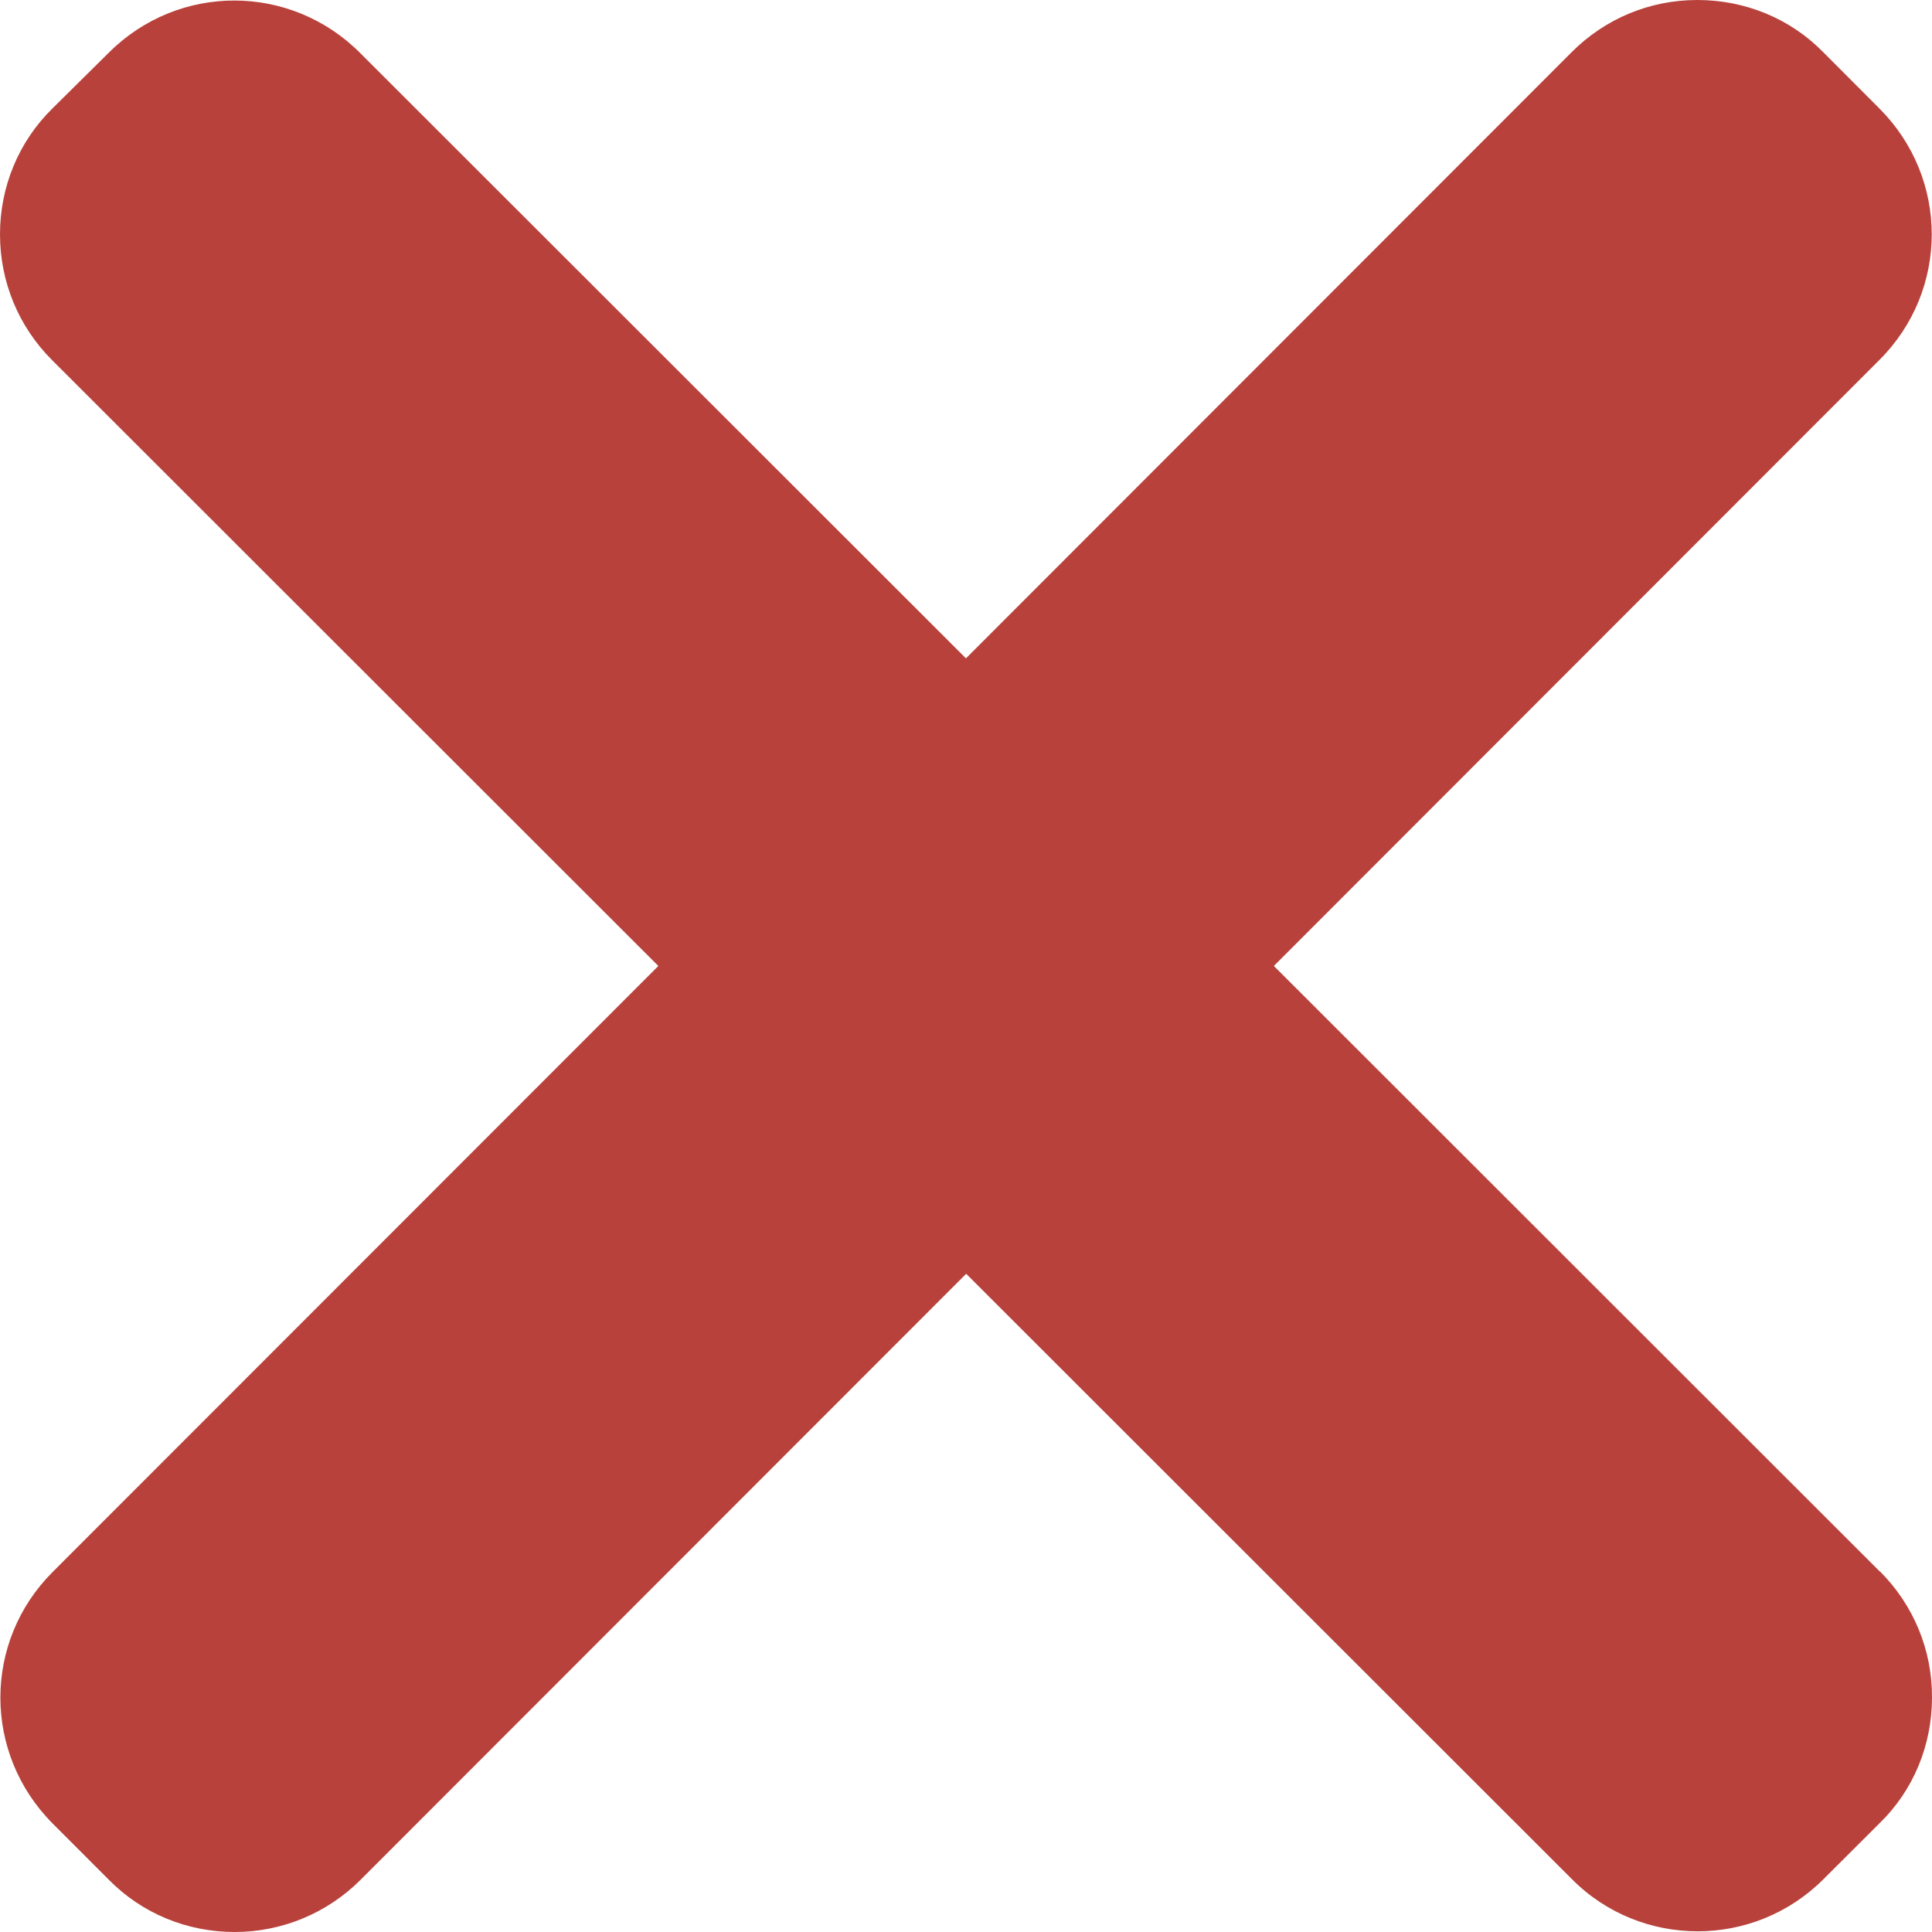
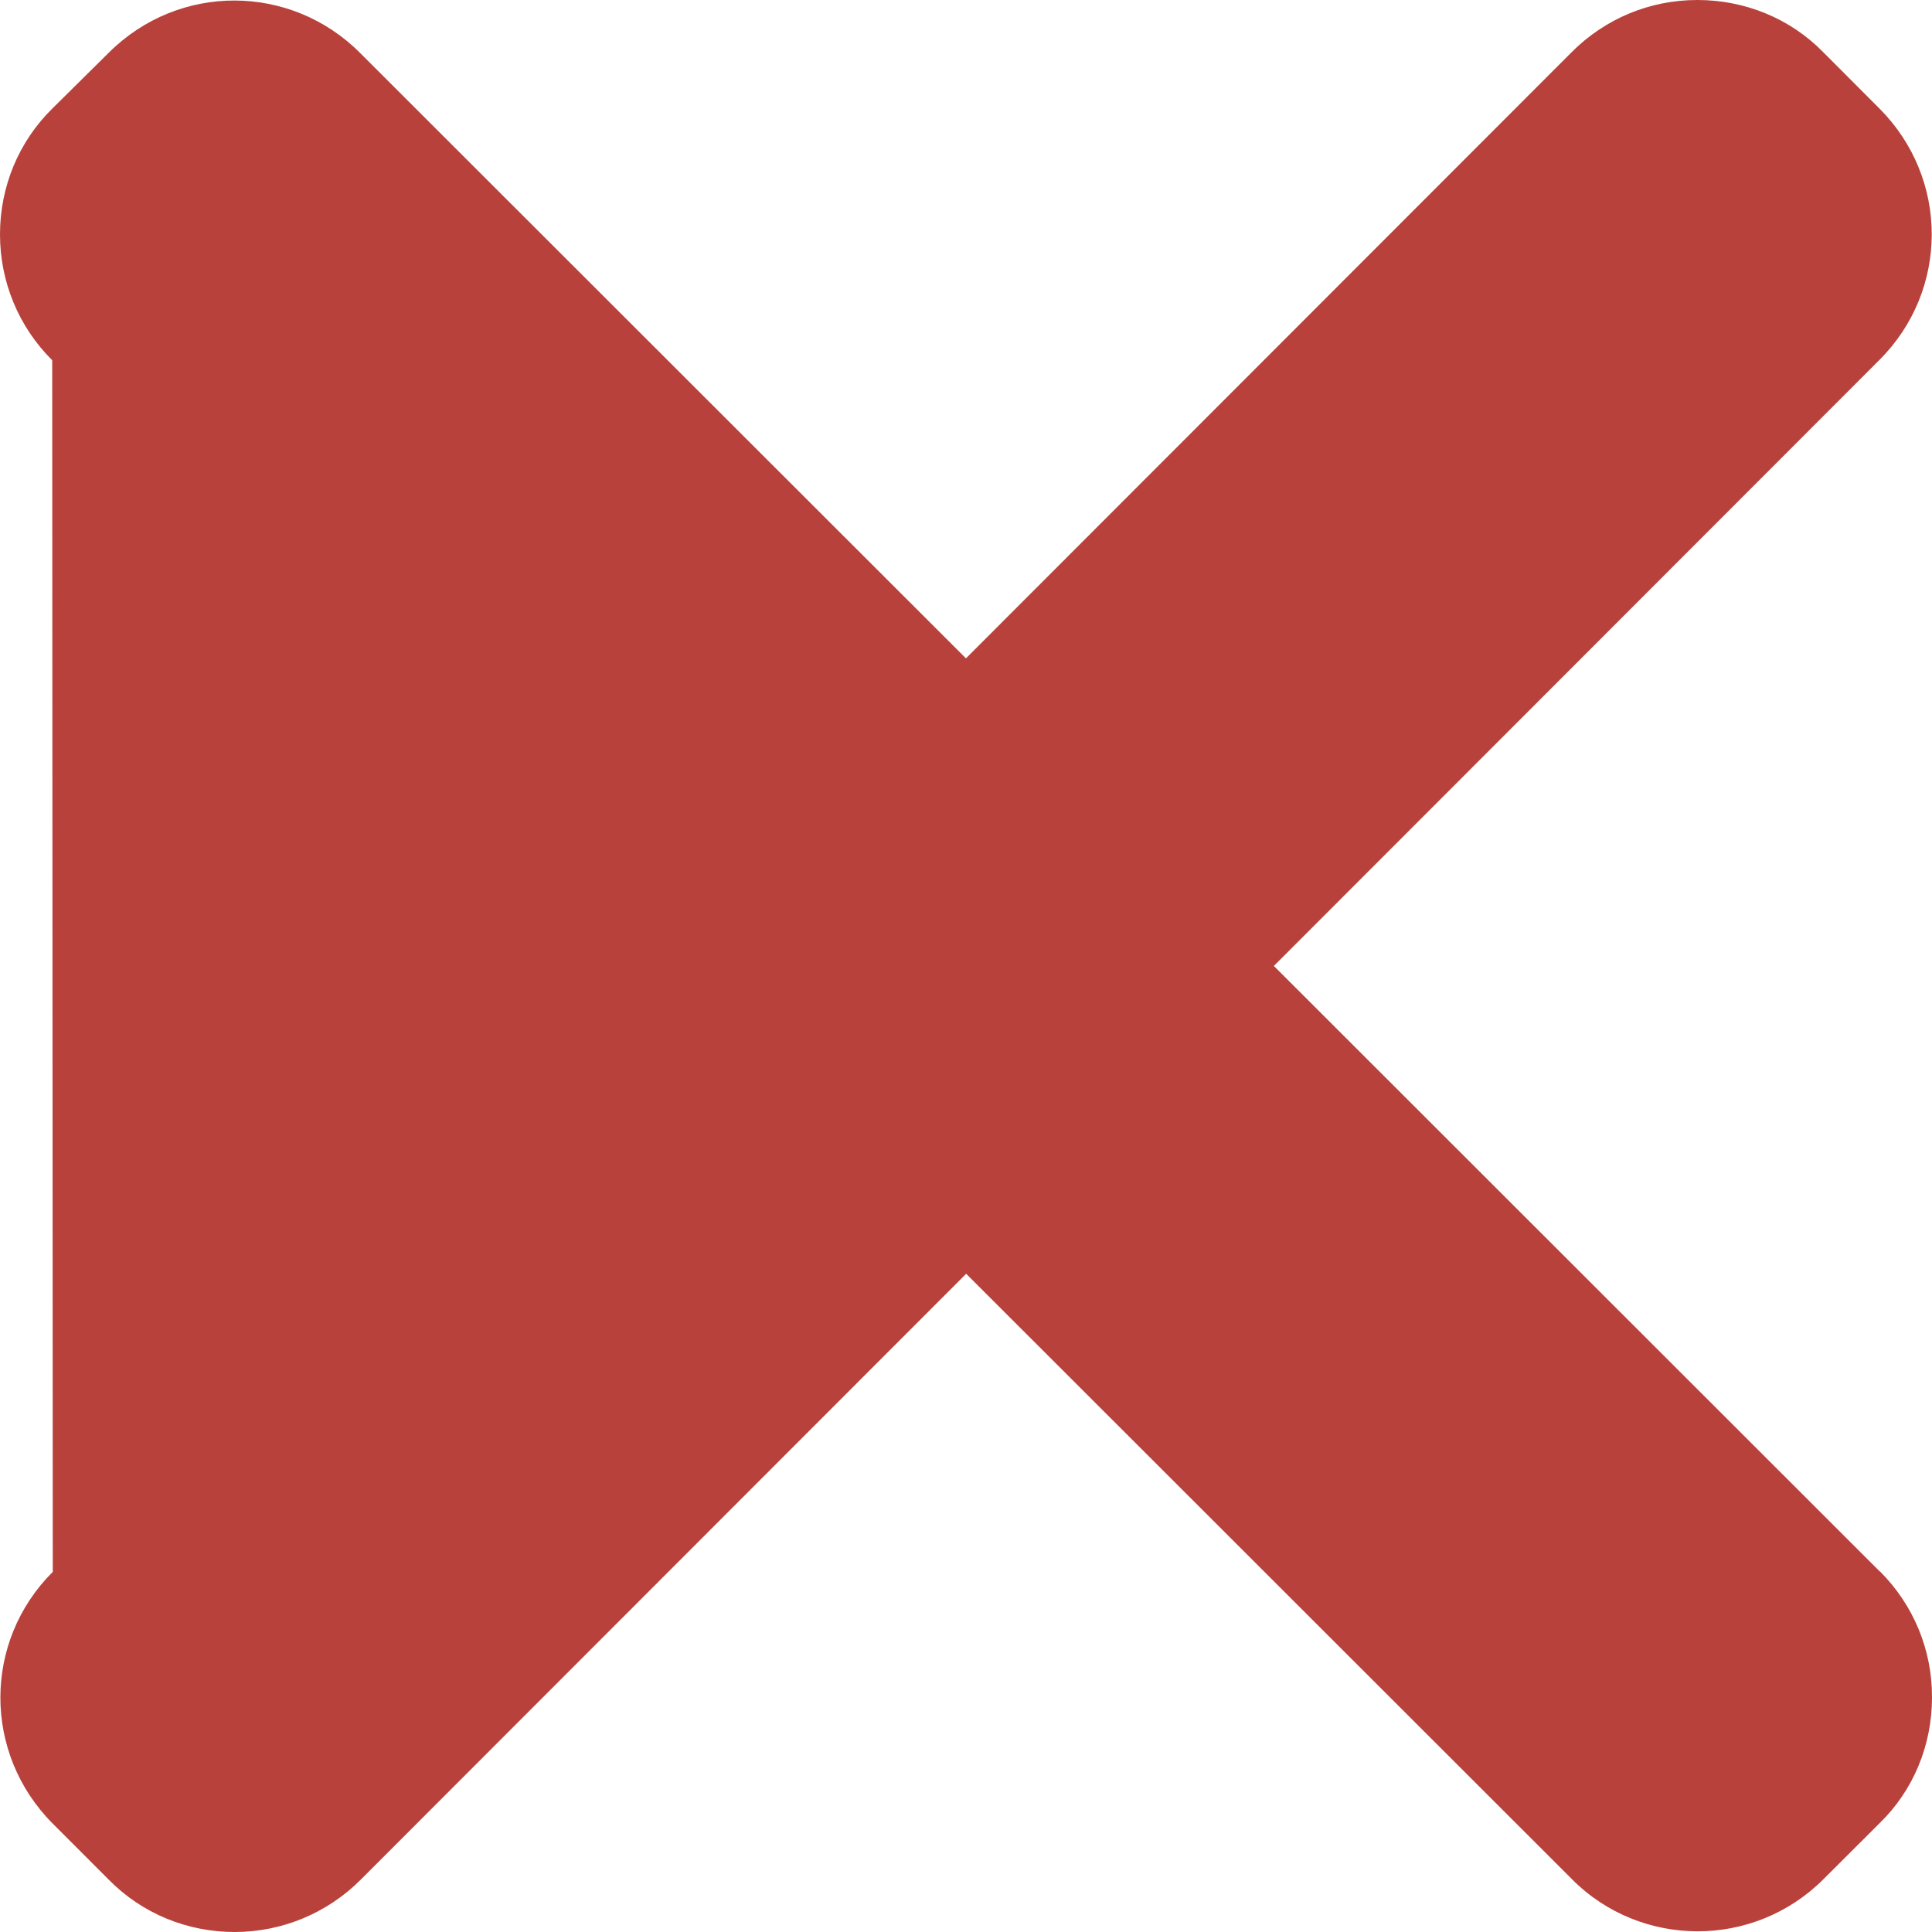
<svg xmlns="http://www.w3.org/2000/svg" width="45" height="45" viewBox="0 0 45 45" fill="none">
-   <path d="M43.784 36.603L29.671 22.499L43.773 8.386C45.4 6.765 45.4 4.158 43.779 2.531L42.469 1.218C41.699 0.43 40.645 0 39.537 0C39.532 0 39.532 0 39.532 0C38.424 0 37.384 0.435 36.606 1.216L22.499 15.334L8.386 1.232C6.767 -0.389 4.163 -0.397 2.537 1.224L1.224 2.523C0.432 3.299 0 4.352 0 5.457C0 6.568 0.435 7.613 1.216 8.391L15.334 22.499L1.229 36.612C-0.397 38.233 -0.397 40.84 1.224 42.471L2.534 43.782C3.309 44.571 4.36 45 5.468 45C6.57 45 7.624 44.56 8.399 43.784L22.504 29.669L36.612 43.768C37.411 44.576 38.476 44.984 39.543 44.984C40.599 44.984 41.658 44.581 42.466 43.776L43.776 42.469C44.57 41.699 45 40.645 45 39.537C45.005 38.43 44.57 37.384 43.79 36.603H43.784Z" fill="#B8423B" />
+   <path d="M43.784 36.603L29.671 22.499L43.773 8.386C45.4 6.765 45.4 4.158 43.779 2.531L42.469 1.218C41.699 0.43 40.645 0 39.537 0C39.532 0 39.532 0 39.532 0C38.424 0 37.384 0.435 36.606 1.216L22.499 15.334L8.386 1.232C6.767 -0.389 4.163 -0.397 2.537 1.224L1.224 2.523C0.432 3.299 0 4.352 0 5.457C0 6.568 0.435 7.613 1.216 8.391L1.229 36.612C-0.397 38.233 -0.397 40.84 1.224 42.471L2.534 43.782C3.309 44.571 4.36 45 5.468 45C6.57 45 7.624 44.56 8.399 43.784L22.504 29.669L36.612 43.768C37.411 44.576 38.476 44.984 39.543 44.984C40.599 44.984 41.658 44.581 42.466 43.776L43.776 42.469C44.57 41.699 45 40.645 45 39.537C45.005 38.43 44.57 37.384 43.79 36.603H43.784Z" fill="#B8423B" />
</svg>